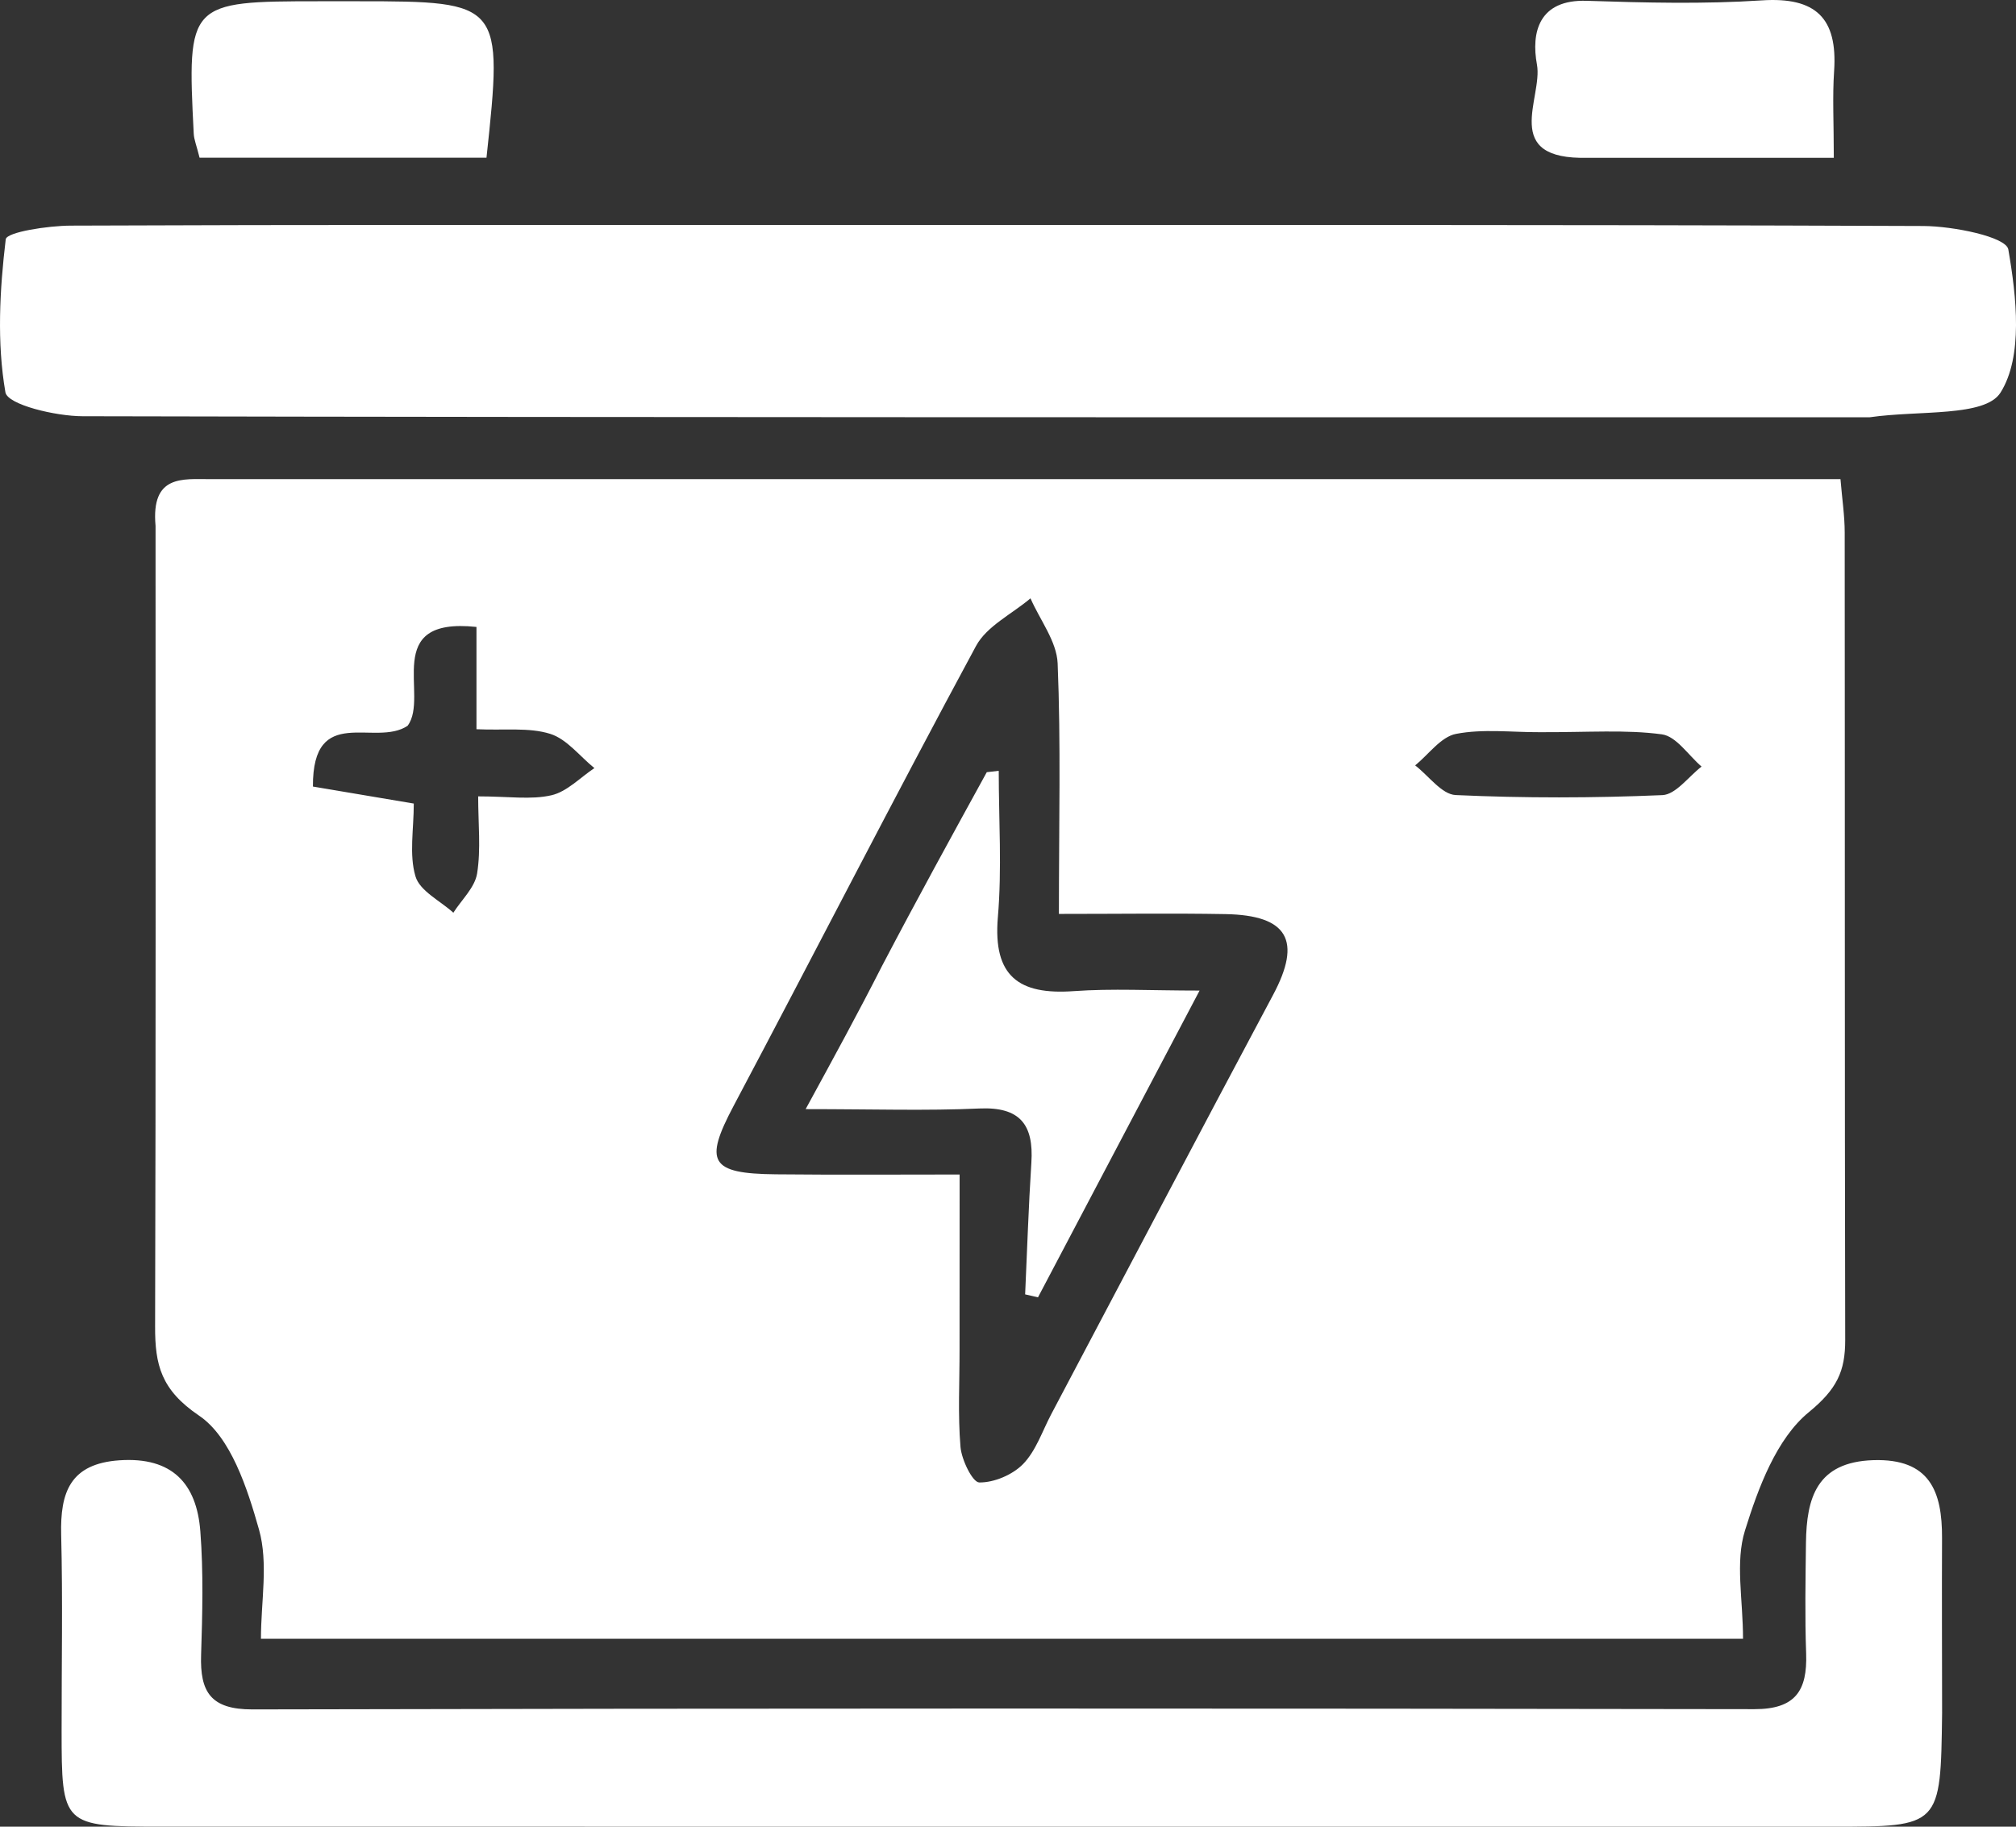
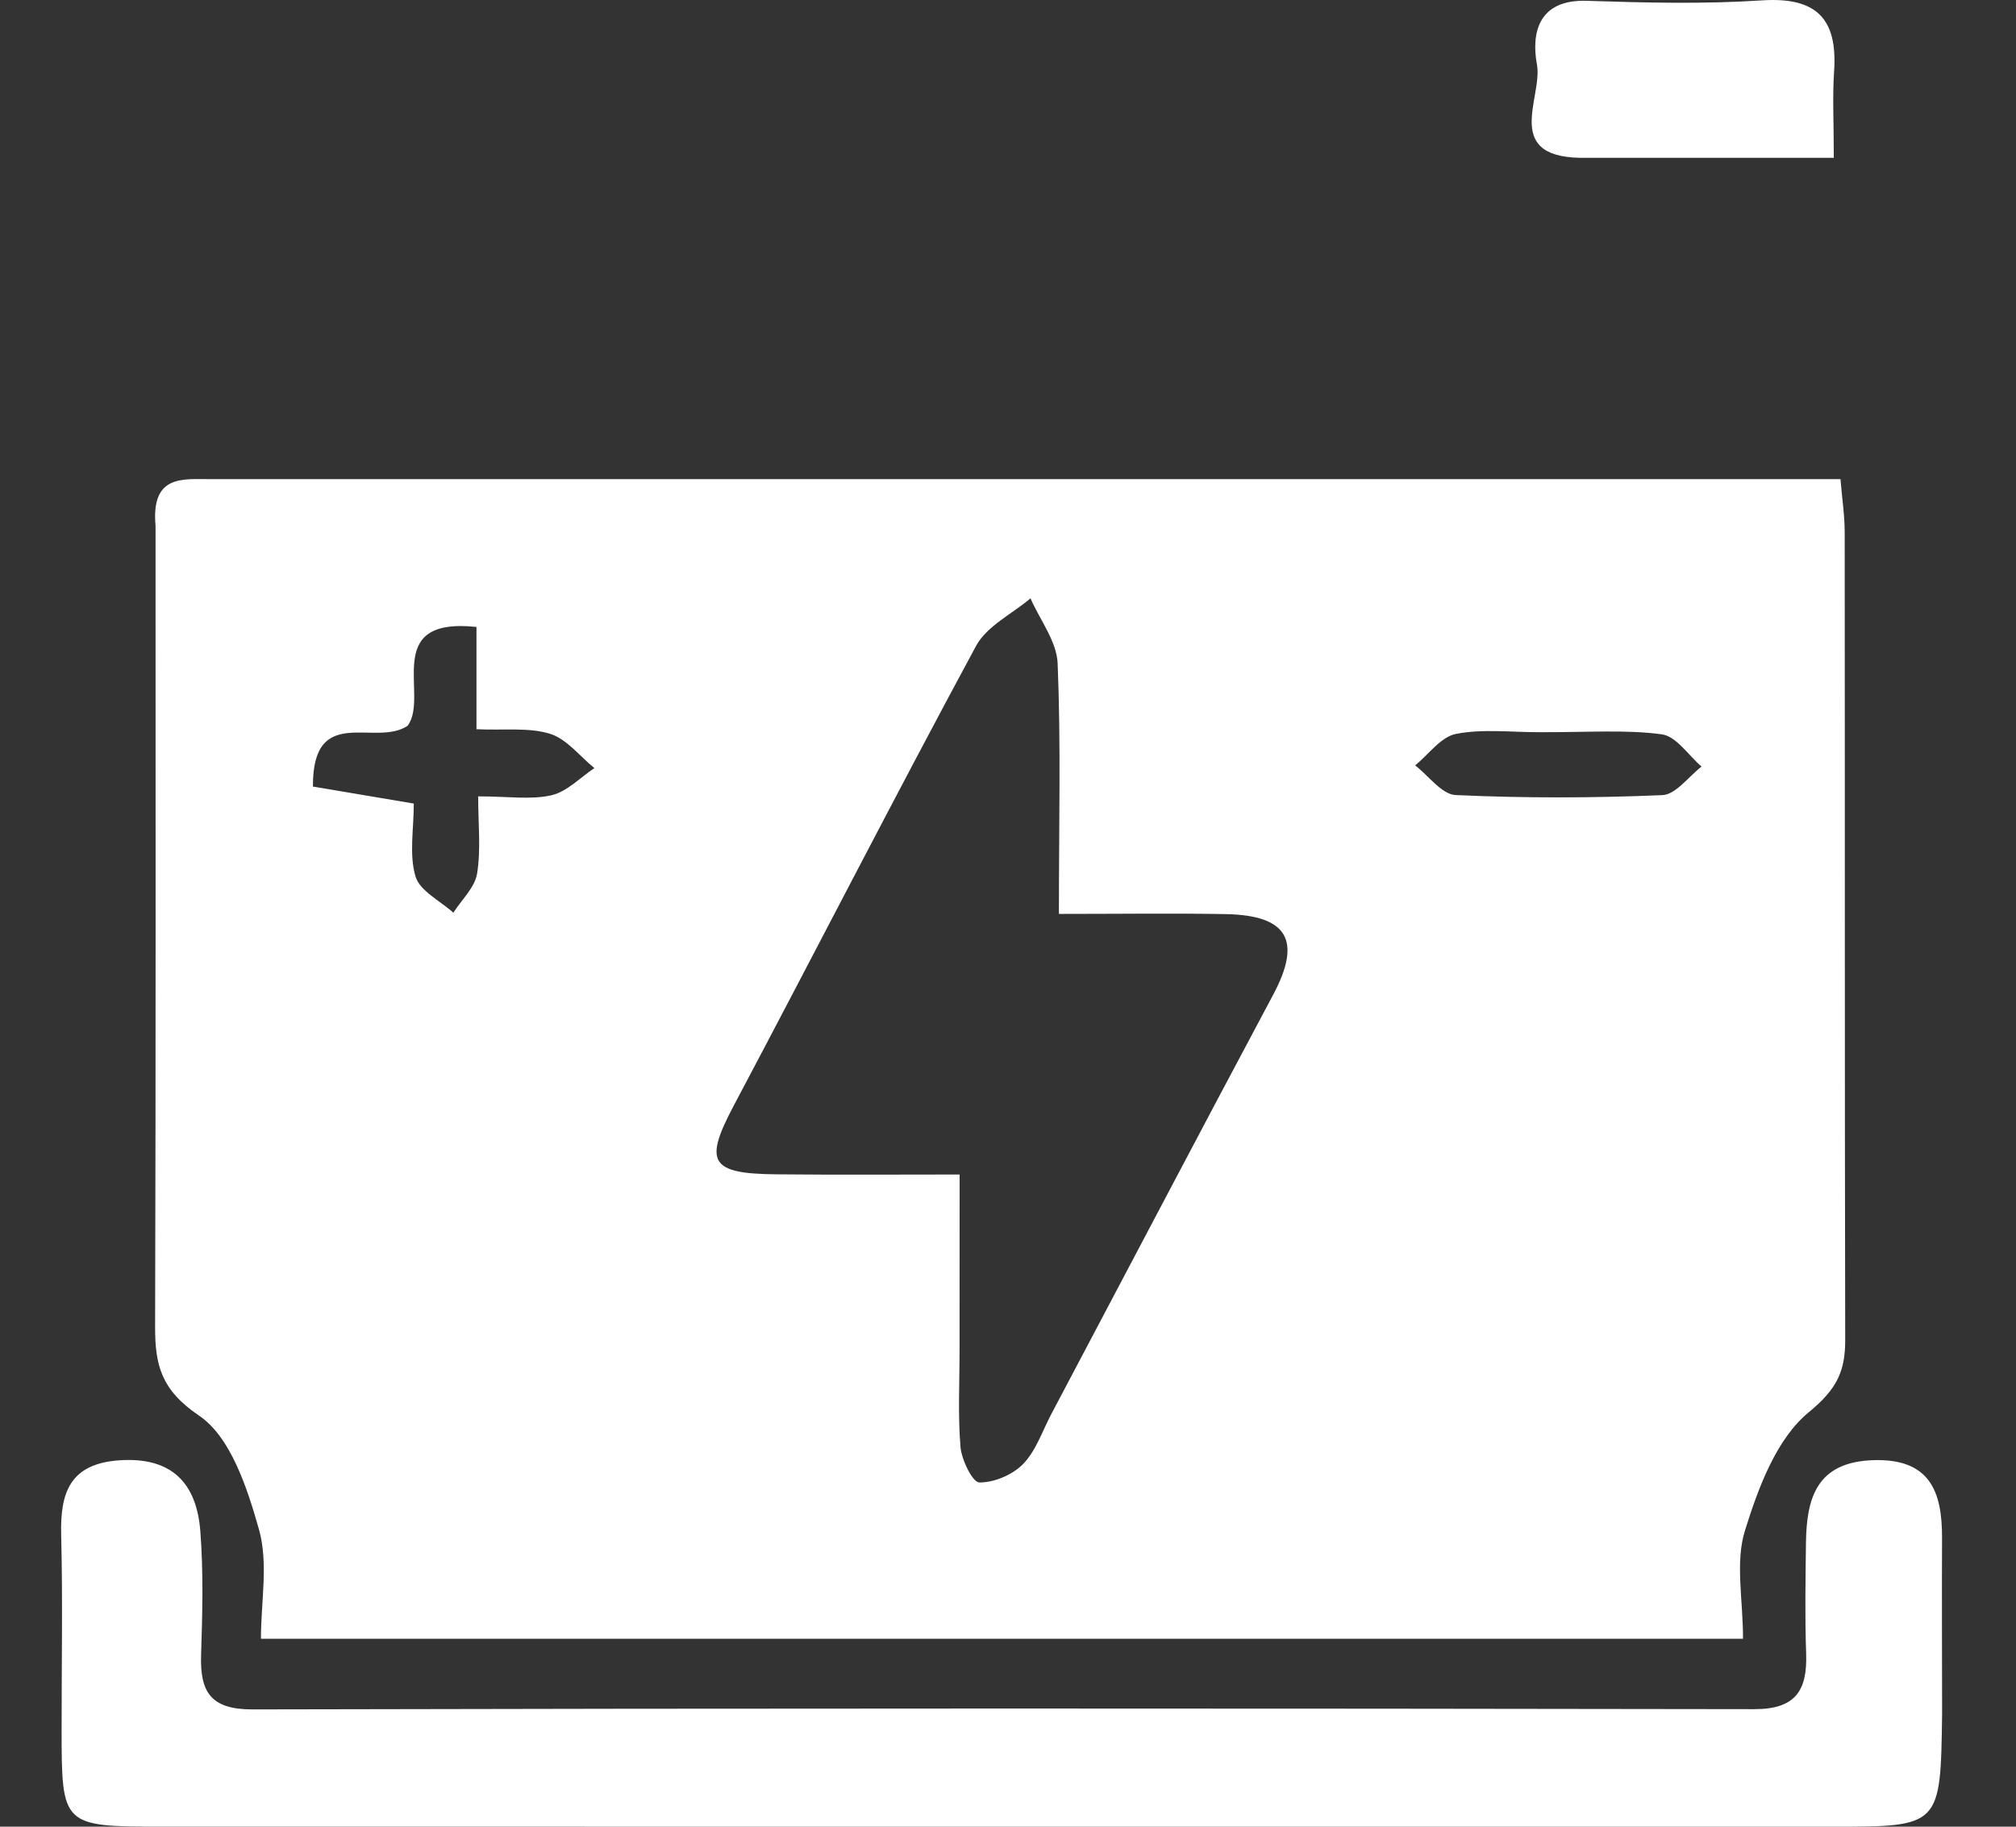
<svg xmlns="http://www.w3.org/2000/svg" width="32" height="29" viewBox="0 0 32 29" fill="none">
  <rect x="0" y="0" width="32" height="29" fill="#333333" stroke="none" />
  <path d="M2.469 8.348C2.396 7.532 2.899 7.607 3.348 7.607C5.137 7.607 6.926 7.607 8.716 7.607C15.116 7.607 21.517 7.607 27.917 7.607C28.327 7.607 28.738 7.607 29.214 7.607C29.24 7.923 29.281 8.188 29.281 8.453C29.285 12.726 29.28 16.999 29.289 21.272C29.29 21.773 29.155 22.055 28.712 22.419C28.198 22.84 27.909 23.619 27.698 24.298C27.541 24.8 27.667 25.39 27.667 26.016C19.839 26.016 12.052 26.016 4.142 26.016C4.142 25.426 4.262 24.815 4.111 24.282C3.926 23.627 3.663 22.815 3.161 22.475C2.555 22.065 2.46 21.668 2.462 21.059C2.474 16.855 2.469 12.651 2.469 8.348ZM15.231 21.422C15.232 21.939 15.203 22.459 15.246 22.972C15.264 23.178 15.438 23.534 15.544 23.535C15.779 23.538 16.072 23.414 16.24 23.242C16.444 23.032 16.544 22.721 16.686 22.452C17.86 20.233 19.026 18.009 20.208 15.794C20.666 14.936 20.446 14.53 19.453 14.512C18.611 14.497 17.768 14.509 16.808 14.509C16.808 13.076 16.84 11.802 16.788 10.531C16.773 10.181 16.507 9.843 16.357 9.499C16.063 9.748 15.662 9.94 15.492 10.256C14.186 12.676 12.934 15.124 11.646 17.554C11.173 18.446 11.267 18.633 12.316 18.643C13.306 18.653 14.297 18.646 15.232 18.646C15.232 19.576 15.232 20.398 15.231 21.422ZM4.967 12.487C5.488 12.575 6.01 12.663 6.568 12.757C6.568 13.167 6.492 13.567 6.595 13.913C6.663 14.145 6.987 14.3 7.196 14.49C7.328 14.283 7.537 14.09 7.573 13.868C7.635 13.481 7.59 13.078 7.59 12.643C8.076 12.643 8.43 12.7 8.754 12.625C9.001 12.568 9.209 12.344 9.435 12.194C9.202 12.006 8.997 11.732 8.732 11.65C8.396 11.545 8.011 11.597 7.563 11.577C7.563 10.994 7.563 10.493 7.563 9.953C6.039 9.791 6.822 11.053 6.47 11.522C5.957 11.868 4.96 11.162 4.967 12.487ZM24.44 11.624C23.995 11.626 23.539 11.568 23.111 11.651C22.872 11.697 22.677 11.977 22.463 12.151C22.677 12.316 22.885 12.612 23.106 12.622C24.198 12.672 25.295 12.67 26.387 12.623C26.6 12.614 26.802 12.329 27.009 12.17C26.8 11.991 26.607 11.688 26.378 11.658C25.807 11.581 25.219 11.627 24.44 11.624Z" fill="white" />
-   <path d="M29.681 6.624C20.157 6.624 10.733 6.629 1.31 6.608C0.882 6.607 0.12 6.425 0.086 6.228C-0.051 5.438 -0.005 4.603 0.091 3.799C0.105 3.684 0.764 3.583 1.125 3.582C4.908 3.566 8.691 3.572 12.474 3.572C18.492 3.572 24.511 3.564 30.53 3.588C31.002 3.59 31.843 3.759 31.878 3.96C32.008 4.71 32.115 5.66 31.754 6.233C31.508 6.623 30.467 6.511 29.681 6.624Z" fill="white" />
  <path d="M30.827 27.197C30.804 28.998 30.804 29 29.083 29C20.242 29 11.4 29 2.559 28.999C0.99 28.999 0.978 28.984 0.978 27.465C0.977 26.432 0.997 25.398 0.971 24.365C0.954 23.689 1.114 23.236 1.899 23.183C2.734 23.127 3.122 23.553 3.18 24.311C3.23 24.961 3.213 25.619 3.192 26.273C3.173 26.858 3.342 27.139 4.006 27.138C11.953 27.119 19.9 27.121 27.847 27.134C28.502 27.135 28.689 26.837 28.669 26.251C28.648 25.666 28.659 25.08 28.666 24.494C28.675 23.779 28.837 23.211 29.733 23.181C30.632 23.152 30.829 23.676 30.826 24.417C30.822 25.313 30.826 26.209 30.827 27.197Z" fill="white" />
  <path d="M25.206 2.505C23.808 2.543 24.494 1.553 24.396 1.025C24.302 0.515 24.425 -0.013 25.188 0.013C26.114 0.043 27.044 0.067 27.967 0.006C28.824 -0.05 29.169 0.288 29.113 1.126C29.085 1.535 29.108 1.948 29.108 2.505C27.817 2.505 26.56 2.505 25.206 2.505Z" fill="white" />
-   <path d="M6.535 2.504C5.344 2.504 4.254 2.504 3.168 2.504C3.12 2.31 3.079 2.216 3.075 2.12C2.969 0.04 2.988 0.02 5.068 0.02C5.274 0.02 5.48 0.02 5.686 0.02C7.967 0.02 7.987 0.044 7.722 2.504C7.369 2.504 7.002 2.504 6.535 2.504Z" fill="white" />
-   <path d="M13.998 15.34C14.562 14.263 15.113 13.261 15.663 12.259C15.726 12.252 15.789 12.244 15.853 12.237C15.853 13.012 15.905 13.793 15.839 14.563C15.76 15.5 16.173 15.797 17.042 15.735C17.651 15.691 18.265 15.726 19.041 15.726C18.142 17.434 17.309 19.015 16.476 20.596C16.408 20.58 16.34 20.564 16.272 20.549C16.304 19.852 16.326 19.153 16.371 18.457C16.41 17.855 16.191 17.569 15.546 17.598C14.703 17.636 13.858 17.608 12.788 17.608C13.252 16.757 13.618 16.087 13.998 15.34Z" fill="white" />
</svg>